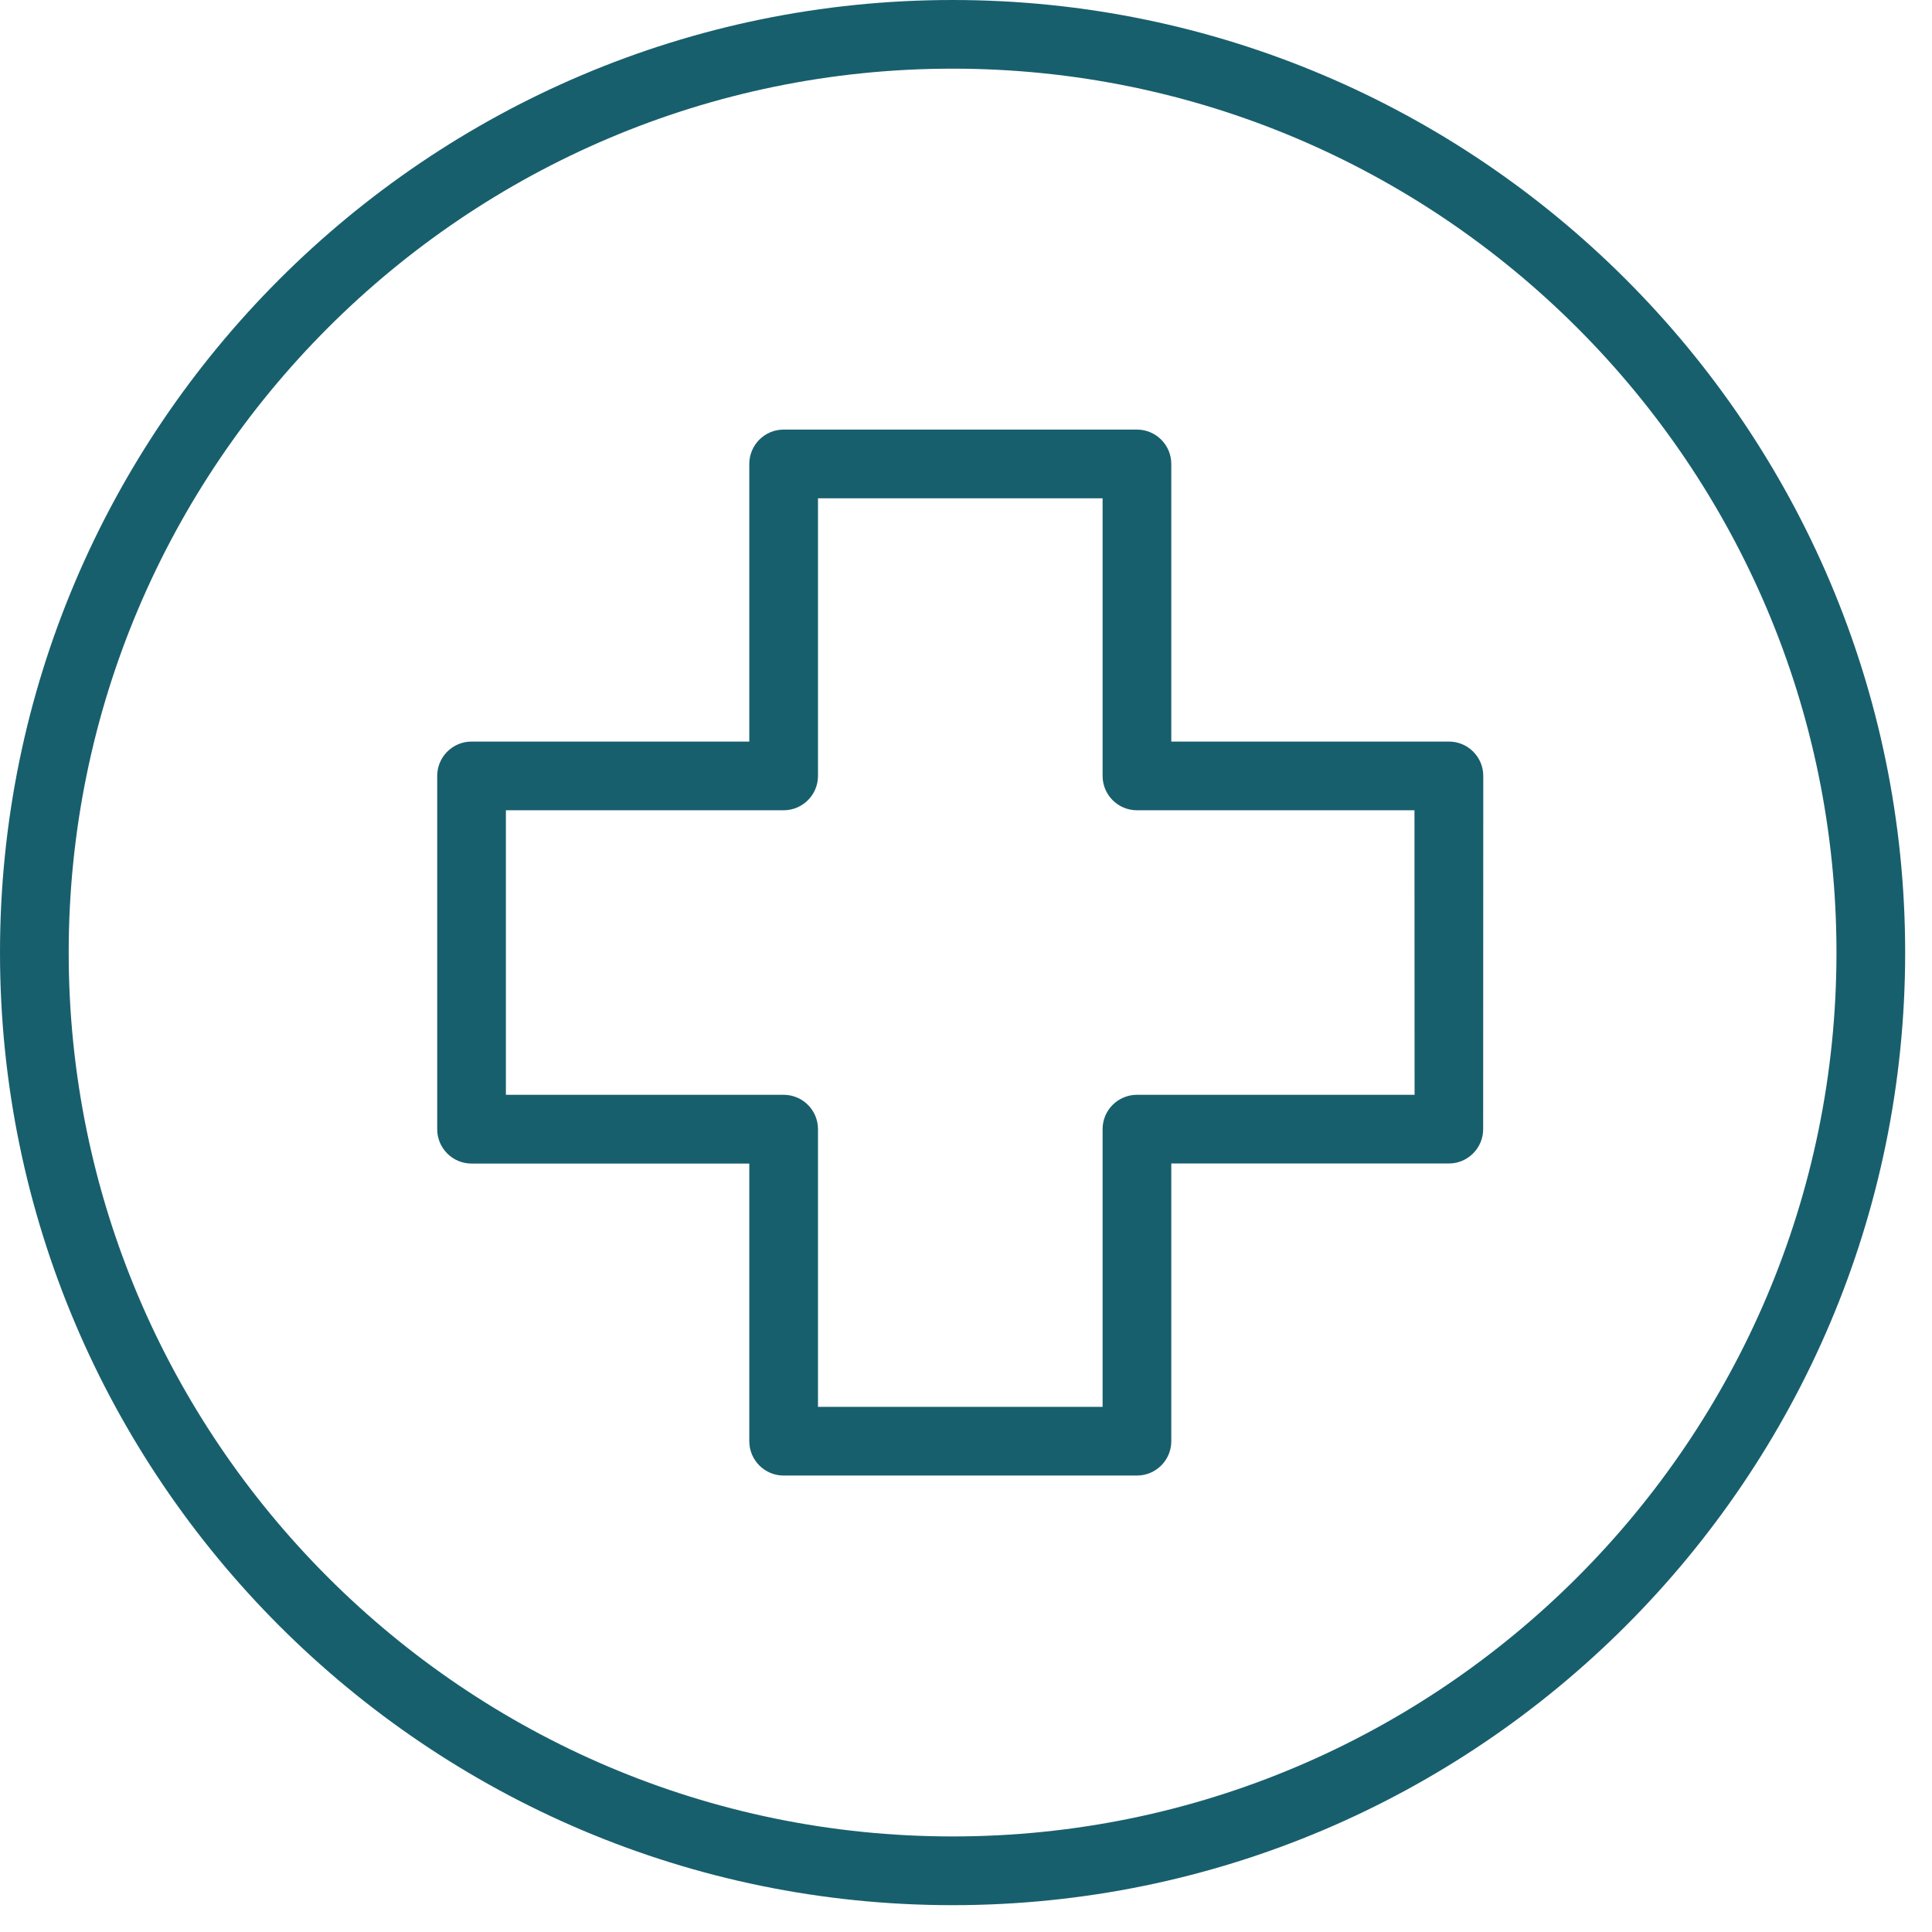
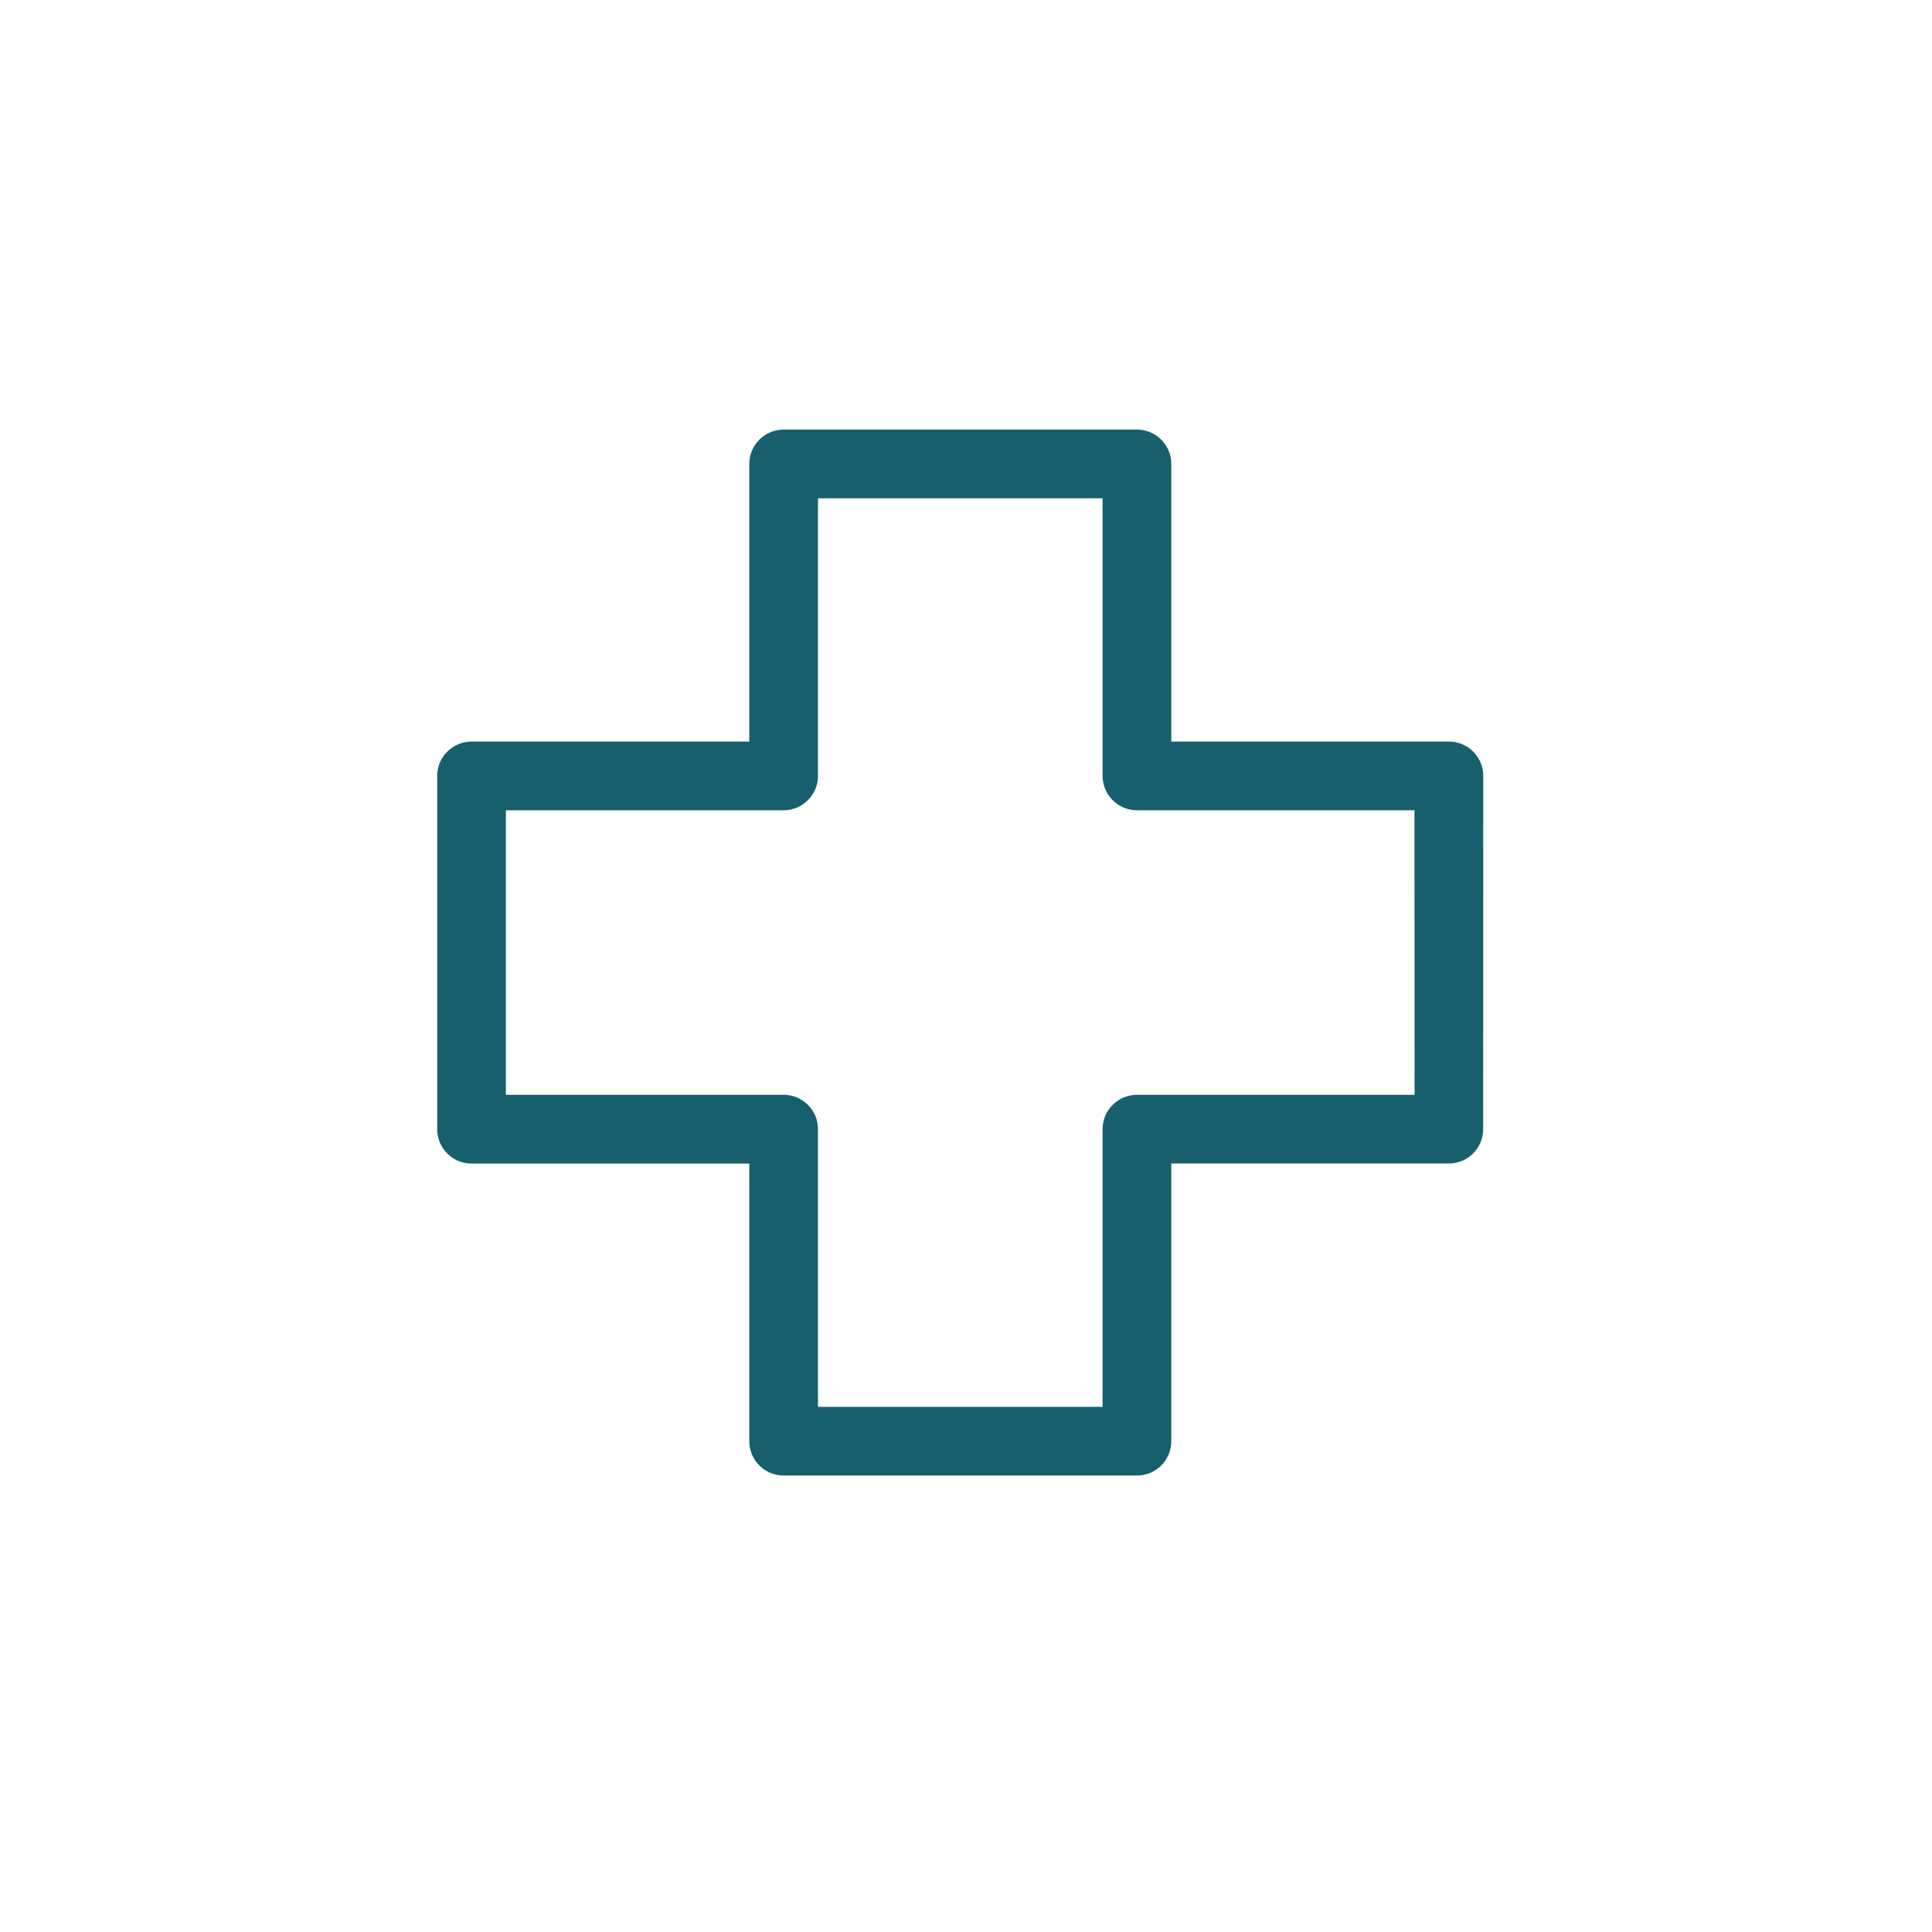
<svg xmlns="http://www.w3.org/2000/svg" fill="none" viewBox="0 0 54 54" height="54" width="54">
-   <path fill="#185F6D" d="M26.625 0C11.945 0 0 11.945 0 26.625C0 41.305 11.945 53.25 26.625 53.25C41.305 53.25 53.25 41.305 53.25 26.625C53.25 11.945 41.305 0 26.625 0ZM26.625 51.329C13.005 51.329 1.92 40.247 1.92 26.624C1.92 13.002 13.005 1.919 26.625 1.919C40.247 1.919 51.33 13.002 51.33 26.624C51.33 40.247 40.248 51.329 26.625 51.329Z" />
  <path fill="#185F6D" d="M40.498 20.727H32.738V12.967C32.738 12.437 32.308 12.007 31.778 12.007H21.902C21.373 12.007 20.943 12.437 20.943 12.967V20.727H13.18C12.65 20.727 12.22 21.157 12.22 21.687V31.562C12.22 32.092 12.65 32.522 13.18 32.522H20.943V40.282C20.943 40.812 21.373 41.242 21.902 41.242H31.778C32.308 41.242 32.738 40.812 32.738 40.282V32.52H40.495C41.025 32.52 41.455 32.09 41.455 31.56L41.458 21.687C41.458 21.157 41.028 20.727 40.498 20.727ZM39.538 30.6H31.778C31.248 30.6 30.818 31.03 30.818 31.56V39.322H22.863V31.56C22.863 31.03 22.433 30.6 21.902 30.6H14.14V22.647H21.902C22.433 22.647 22.863 22.217 22.863 21.687V13.927H30.818V21.687C30.818 22.217 31.248 22.647 31.778 22.647H39.535L39.538 30.6Z" />
</svg>